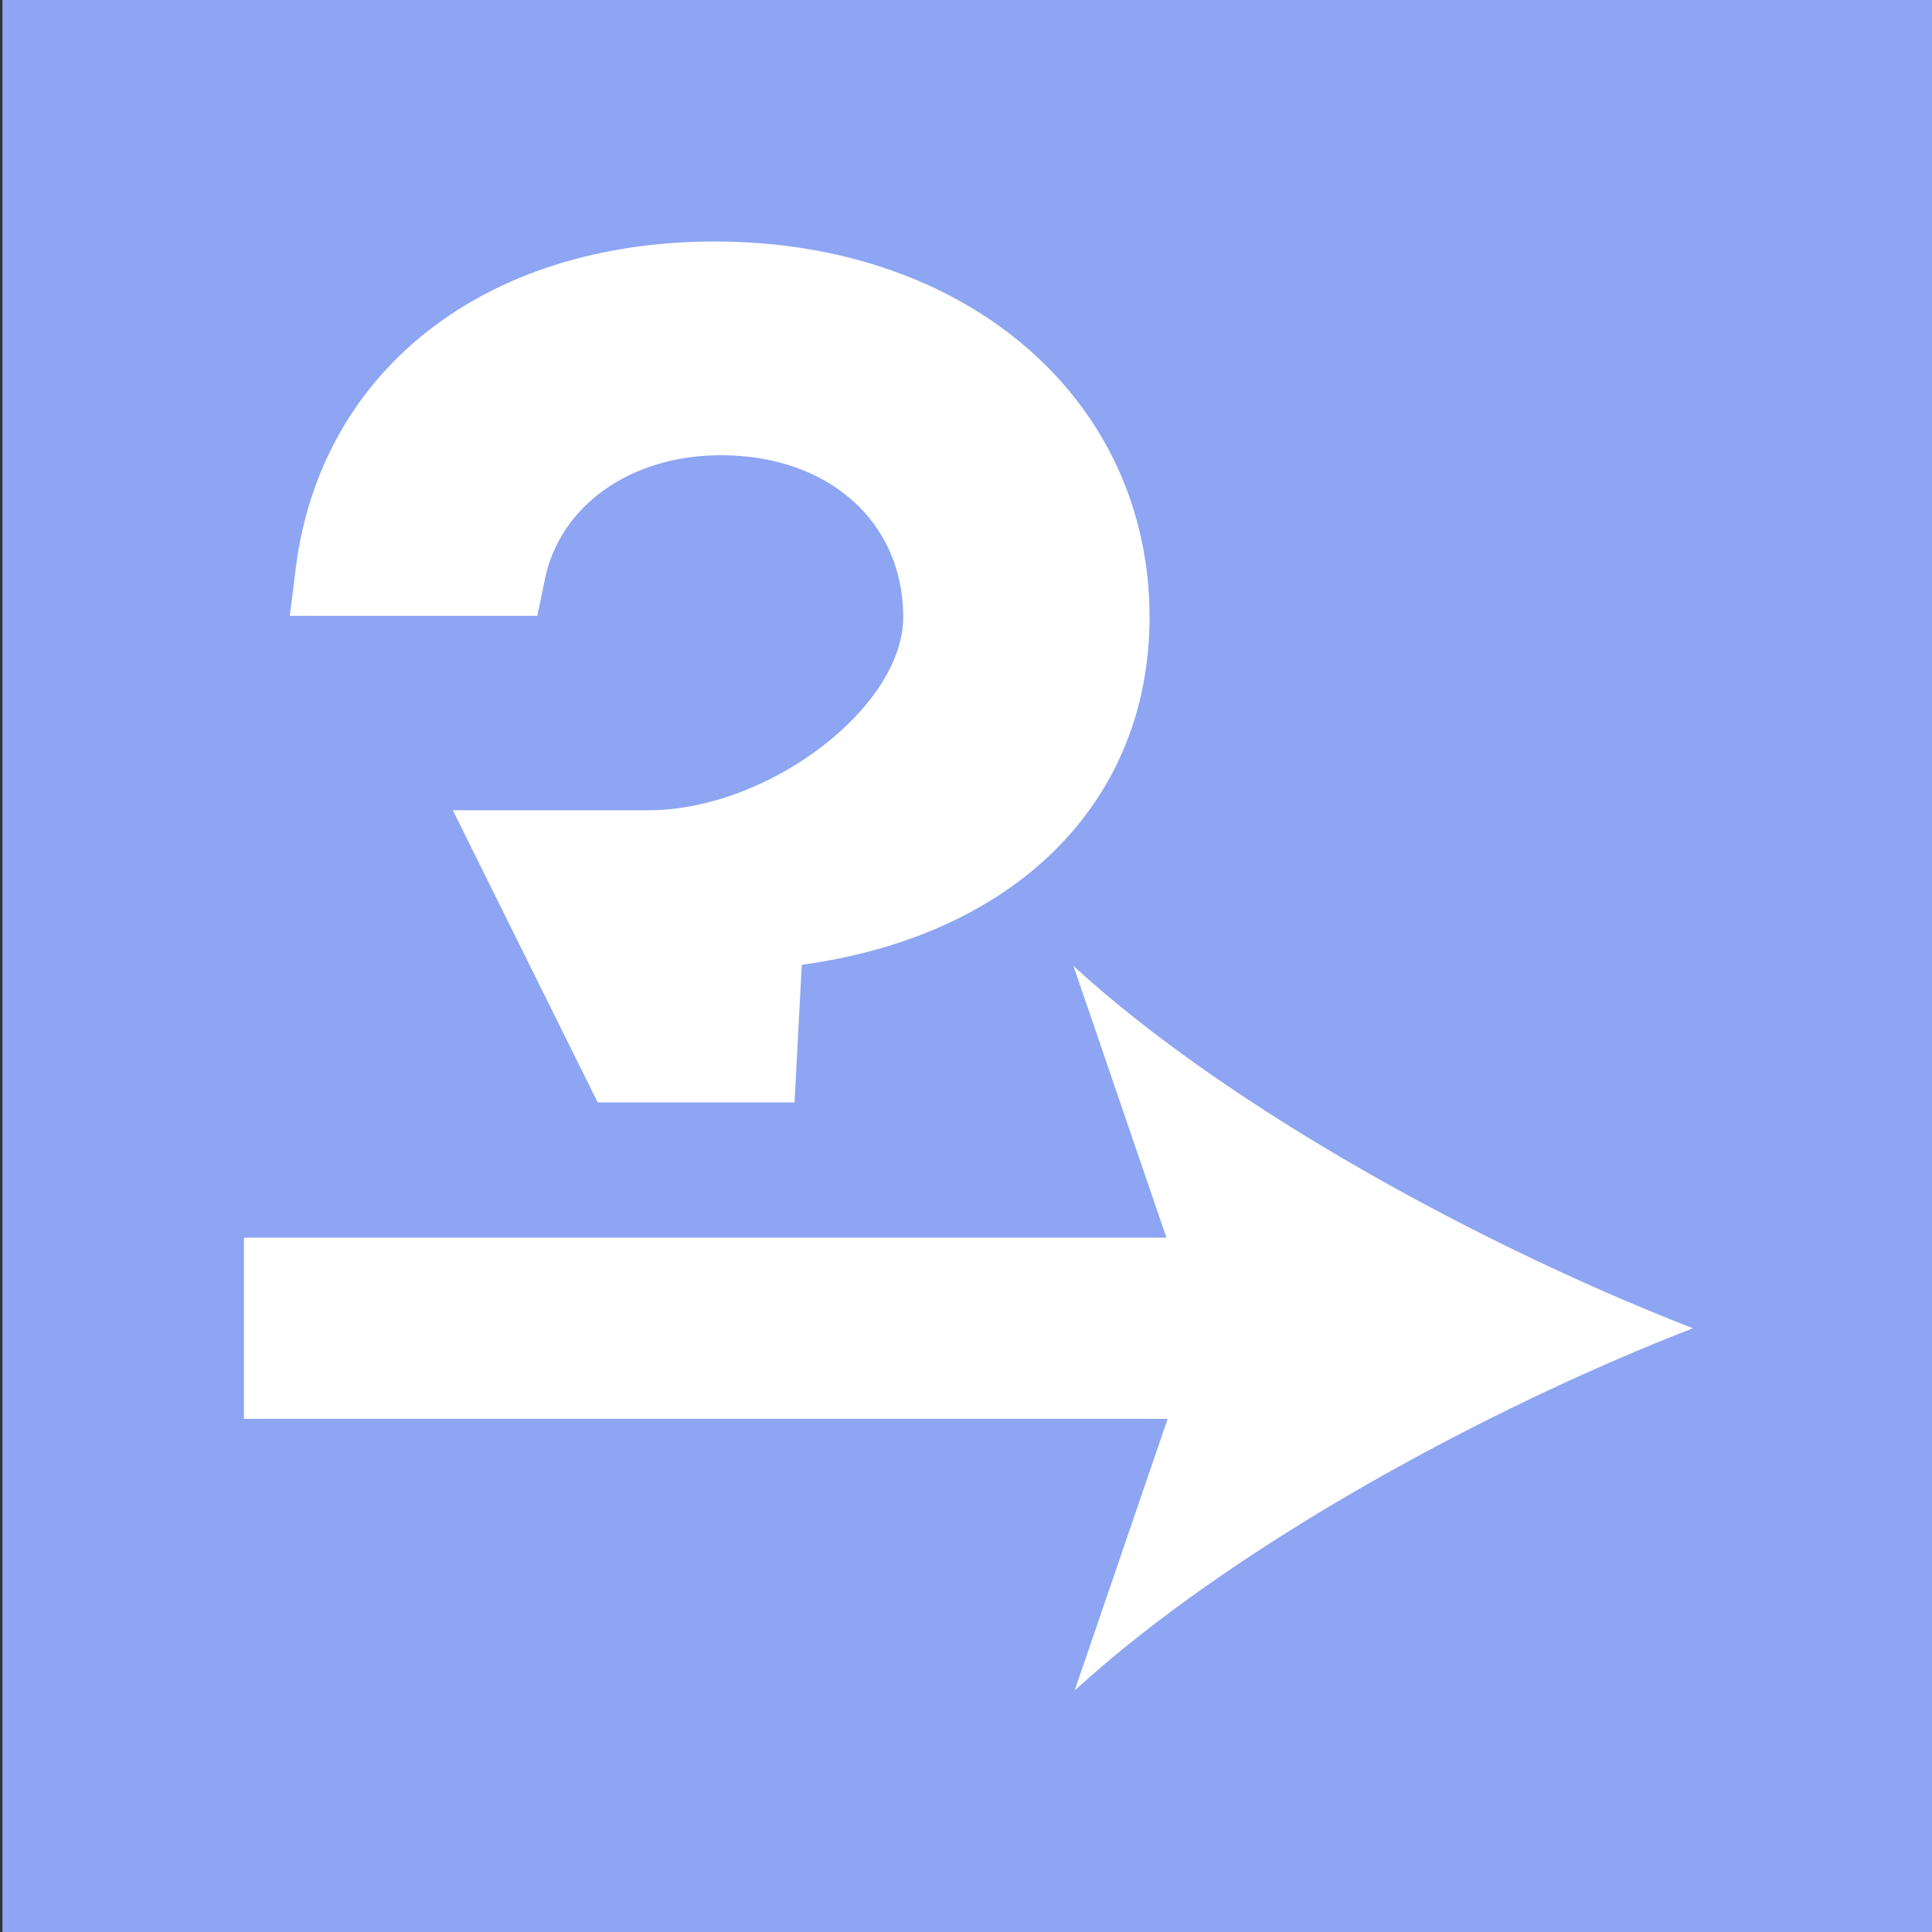
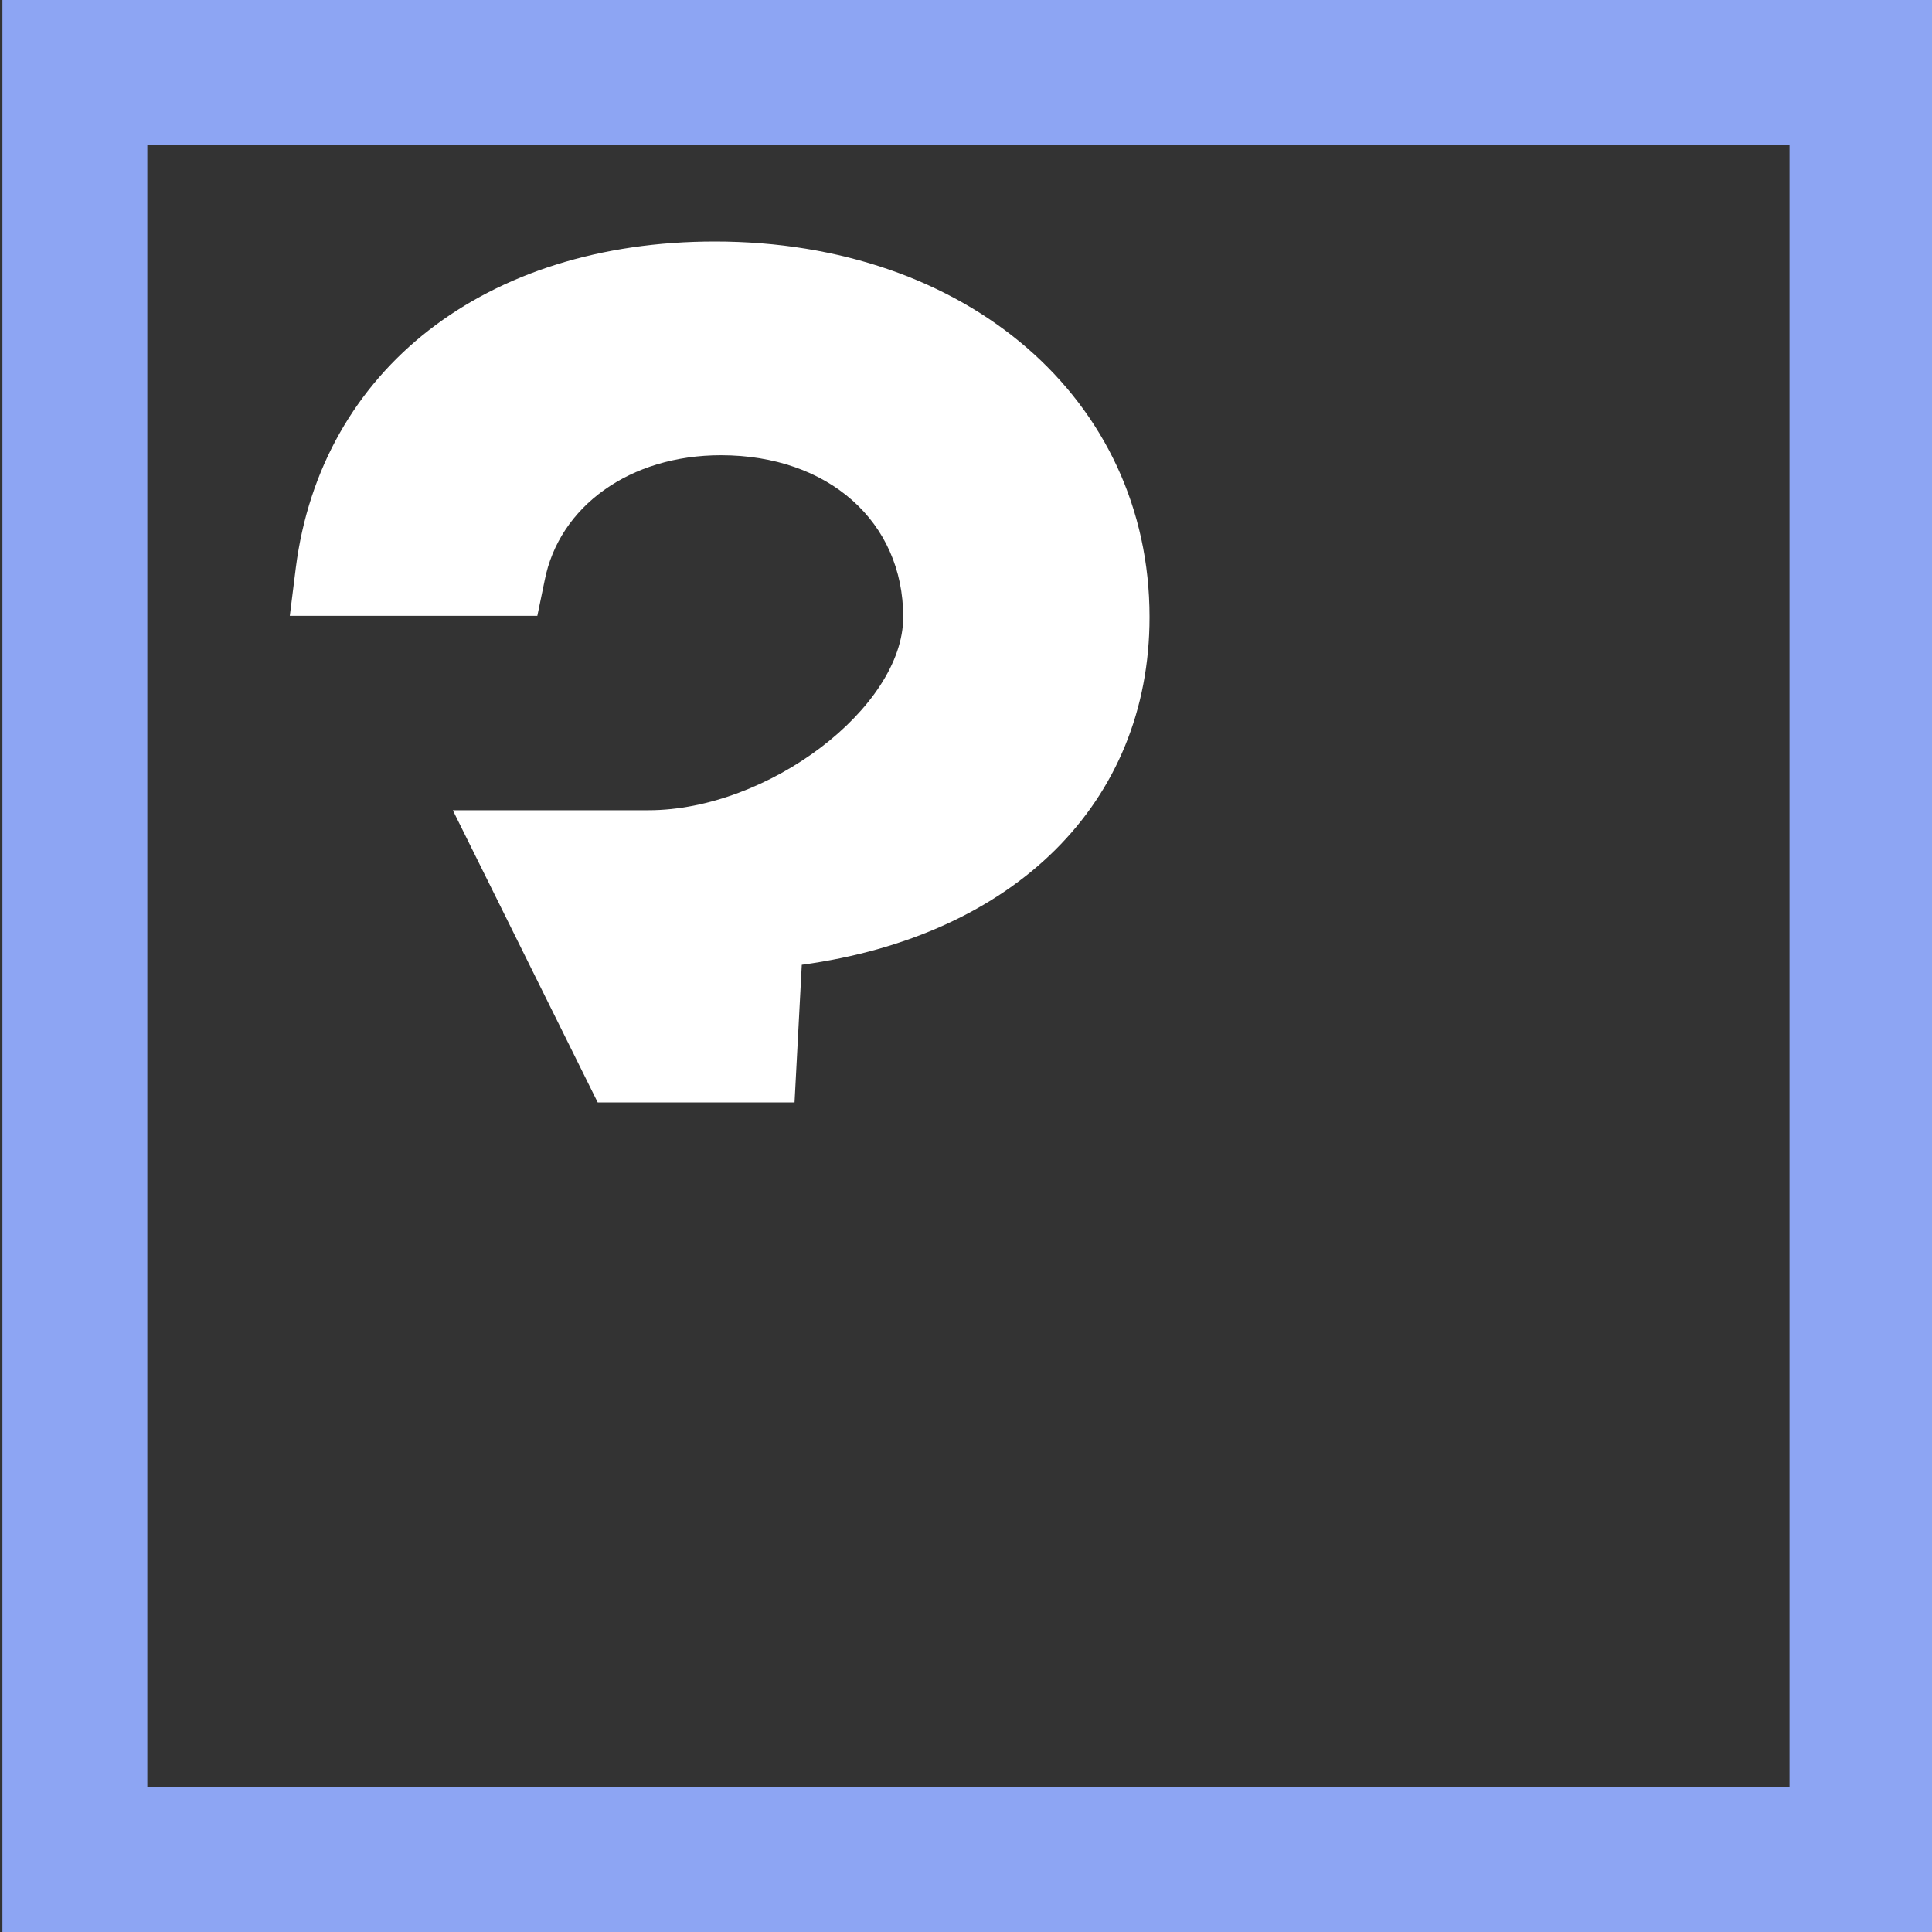
<svg xmlns="http://www.w3.org/2000/svg" enable-background="new 0 0 16 16" viewBox="0 0 16 16">
  <rect x="0" y="0" width="16" height="16" fill="#333333" stroke="none" />
-   <path d="m.62.6h14.8v14.8h-14.8z" fill="#8da5f3" />
  <path d="m14.82 1.2v13.6h-13.6v-13.6zm1.2-1.2h-16v16h16z" fill="#8da5f3" />
  <g fill="#fff">
    <path d="m5.92 2c-1.9 0-3.26 1.06-3.47 2.7l-.05.4h2.05l.06-.29c.12-.62.71-1.04 1.46-1.04.89 0 1.51.55 1.51 1.34 0 .75-1.12 1.6-2.11 1.6h-1.62l1.2 2.42h1.63l.06-1.14c1.76-.24 2.88-1.34 2.88-2.88 0-1.8-1.51-3.11-3.6-3.11z" />
-     <path d="m14.02 11c-1.7-.66-3.82-1.8-5.13-3l.77 2.25h-7.64v1.5h7.65l-.77 2.25c1.31-1.2 3.42-2.34 5.12-3z" />
  </g>
</svg>